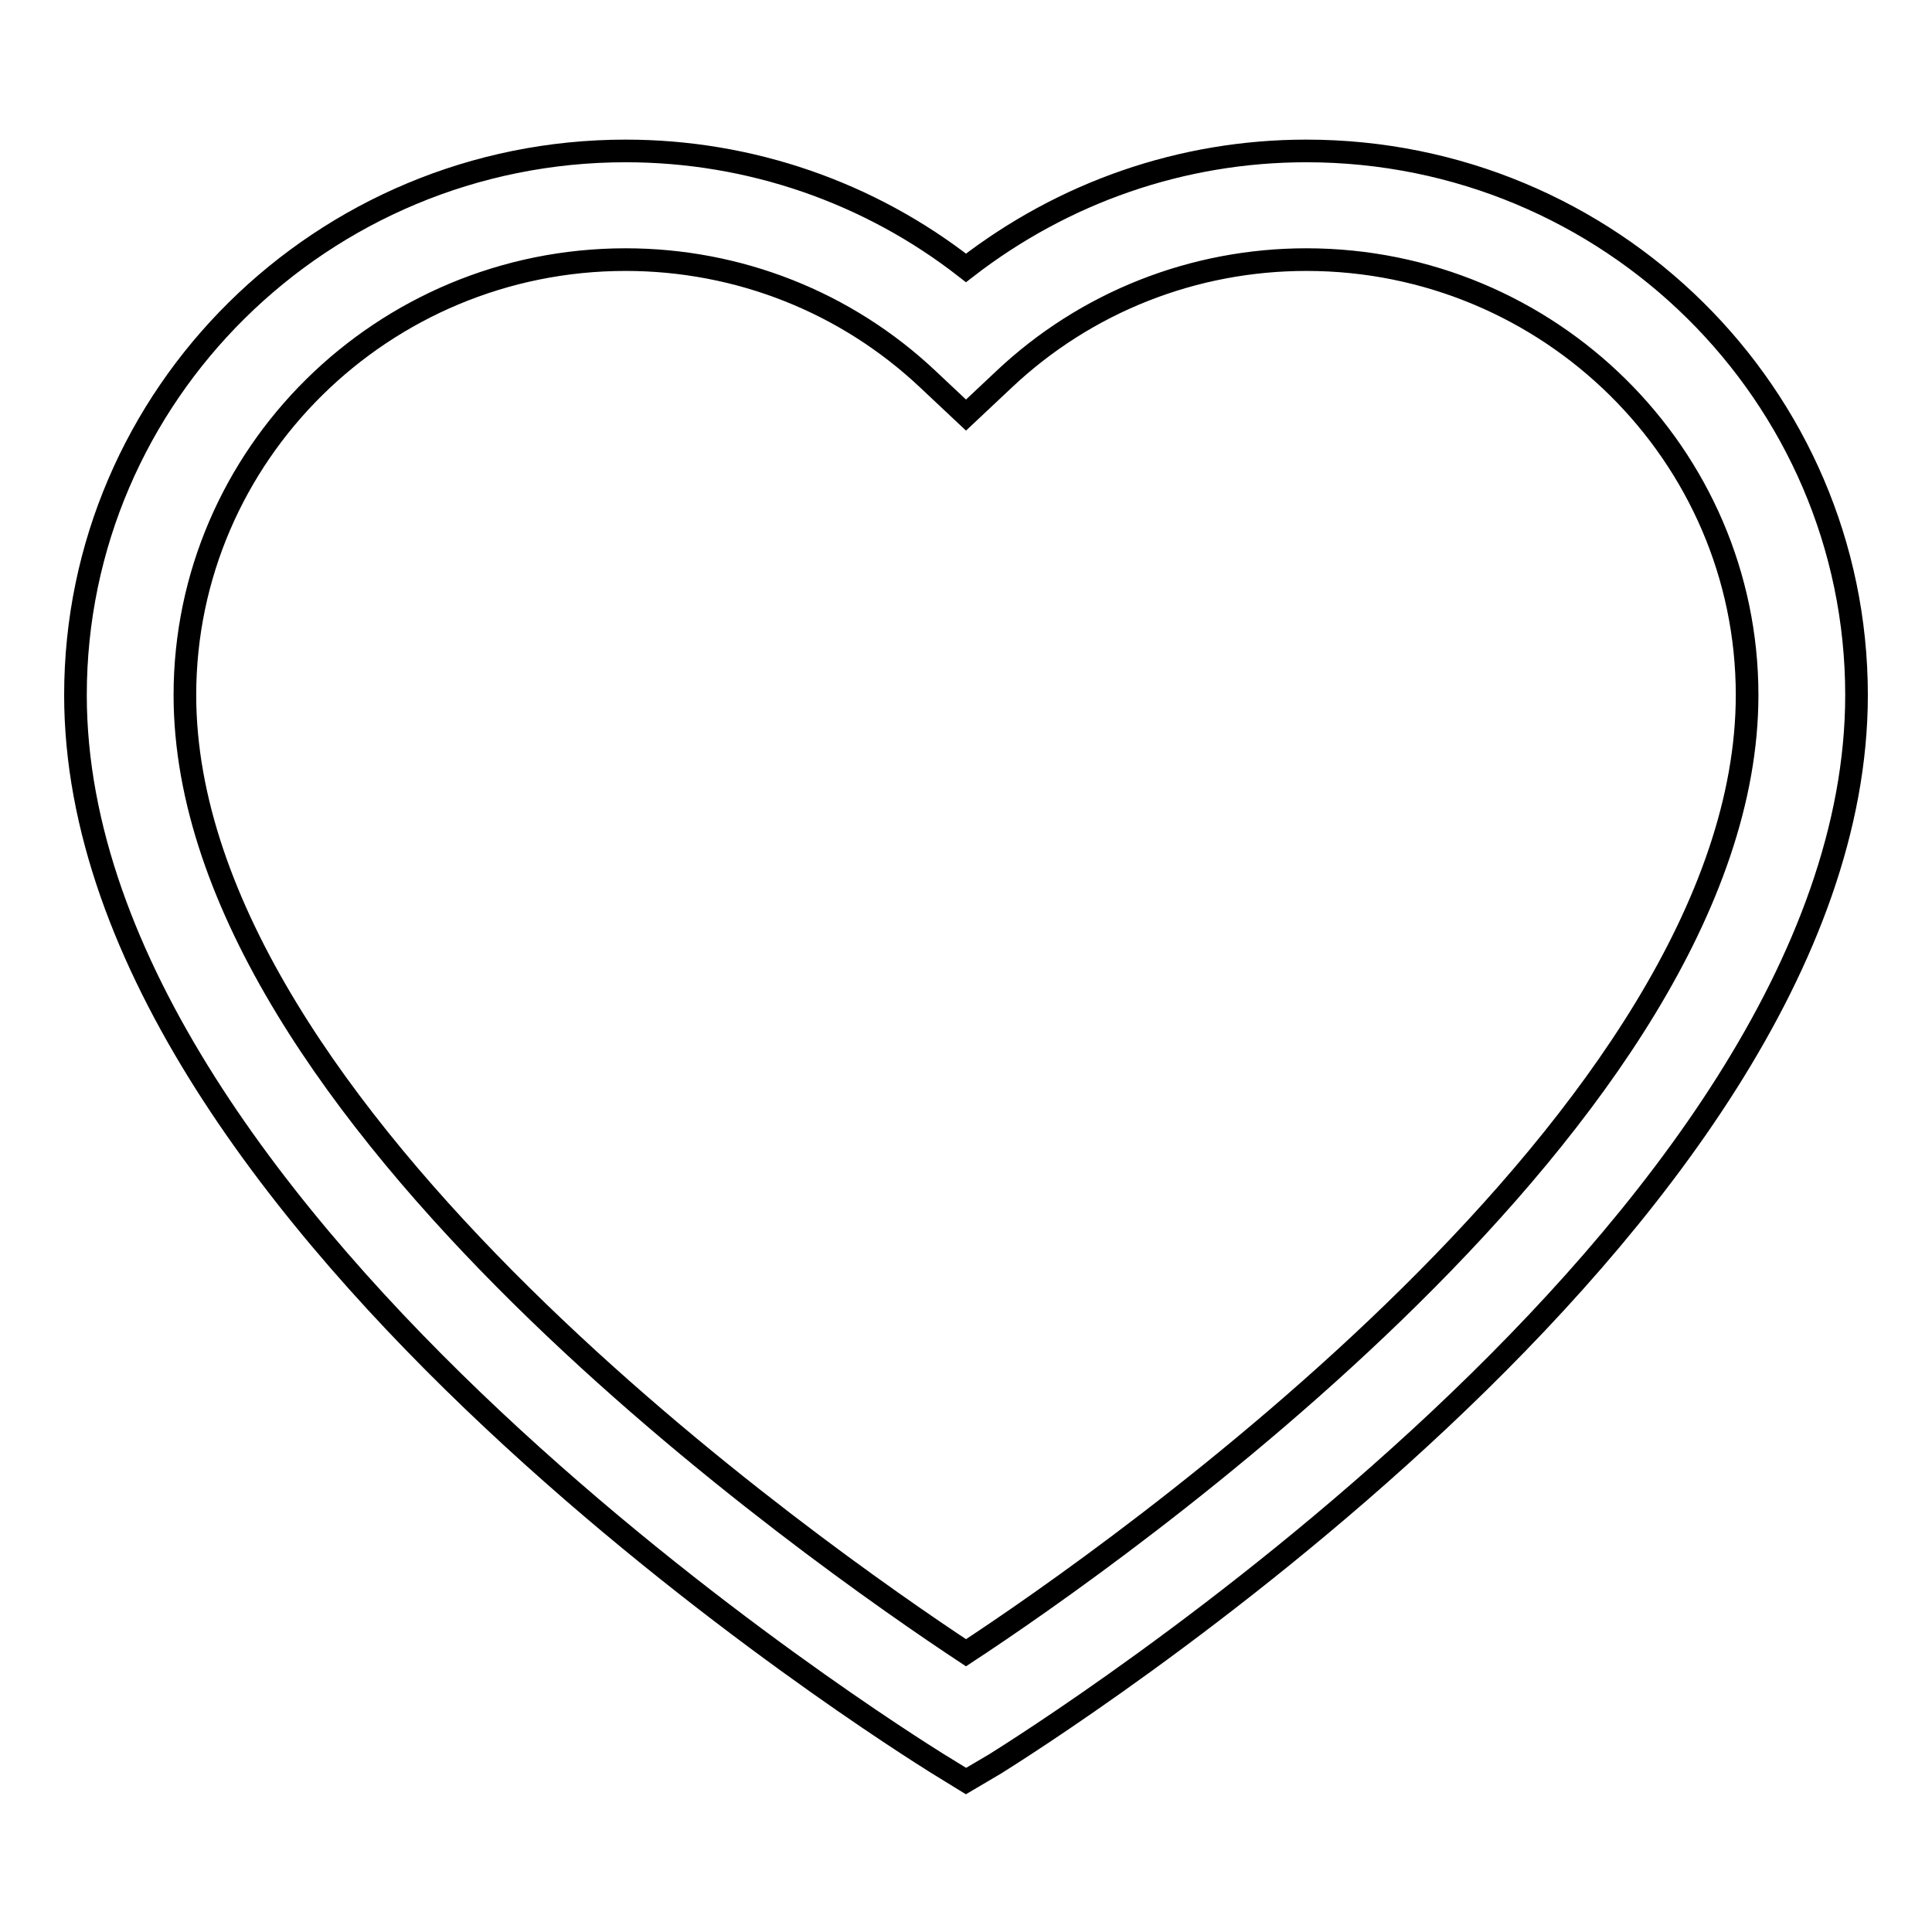
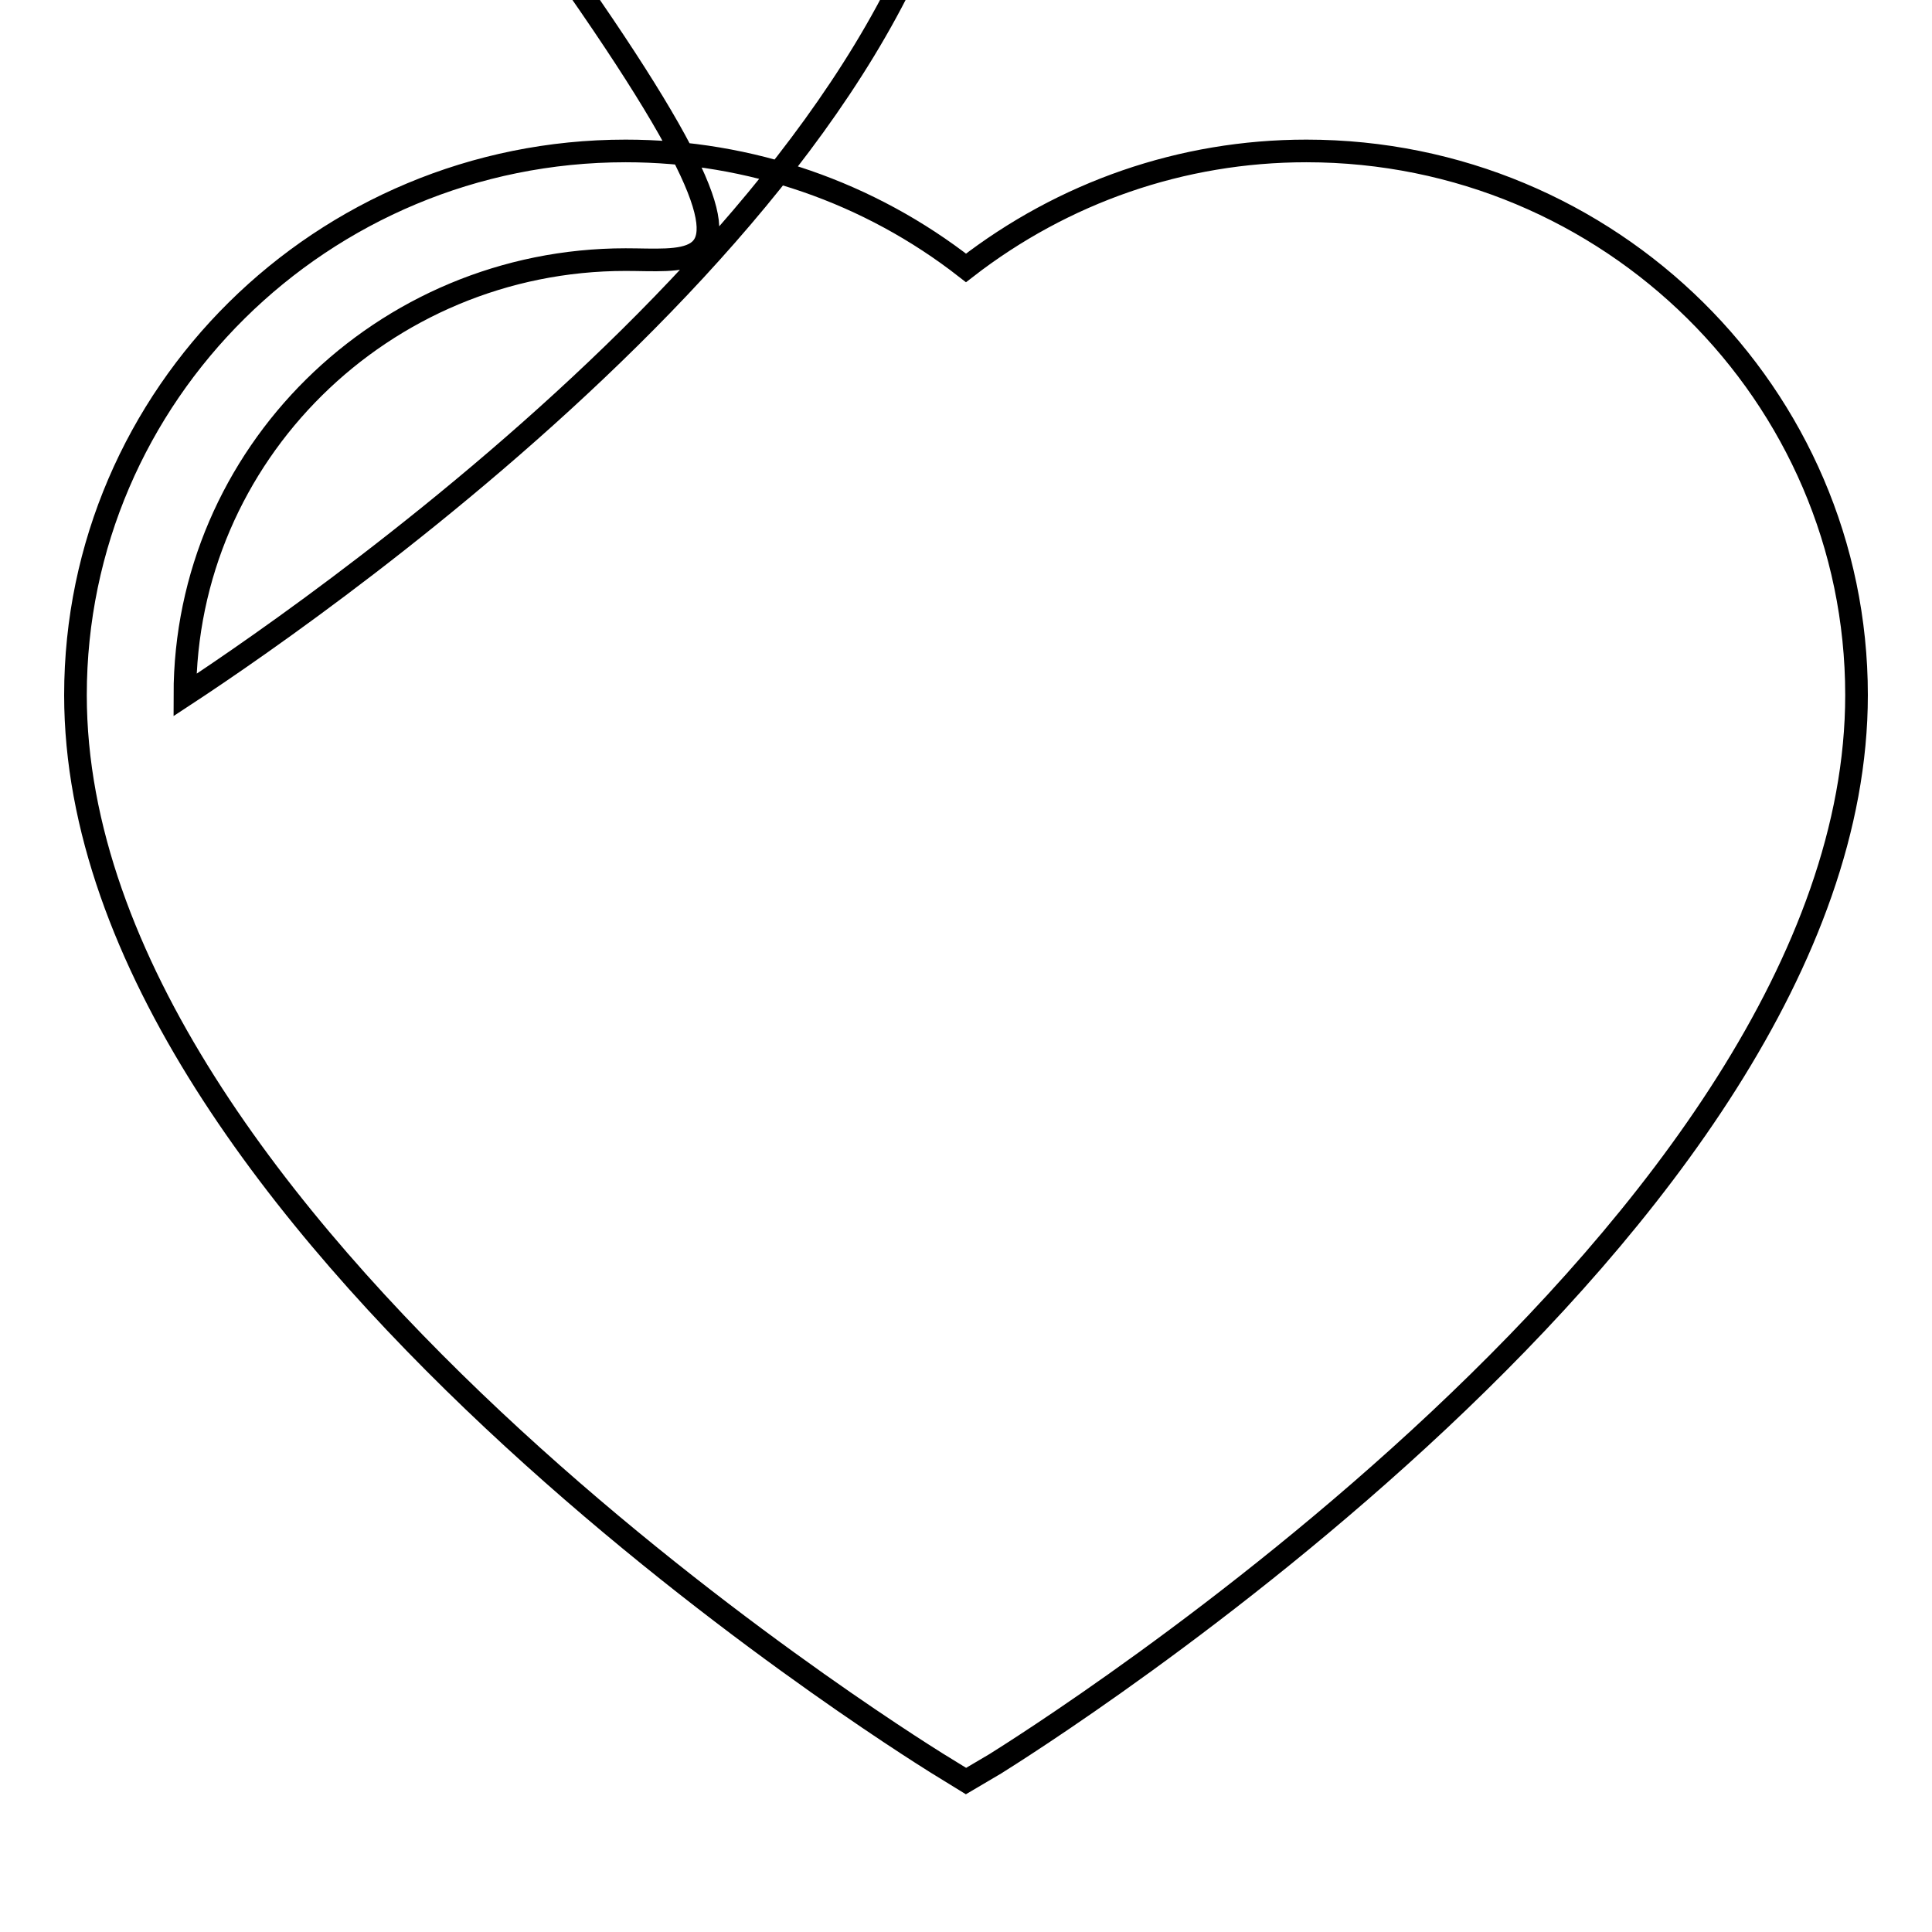
<svg xmlns="http://www.w3.org/2000/svg" version="1.1" x="0px" y="0px" viewBox="0 0 256 256" enable-background="new 0 0 256 256" xml:space="preserve">
  <g>
    <g>
-       <path stroke-width="3" fill-opacity="0" stroke="#000000" d="M128,236l-3.9-2.4C119.5,230.7,10,162.4,10,92.1C10,52.3,42.7,20,82.9,20c16.5,0,32.3,5.5,45.1,15.5c12.9-10,28.6-15.5,45.1-15.5c40.2,0,72.9,32.3,72.9,72.1c0,70.3-109.5,138.7-114.1,141.6L128,236z M82.9,34.4c-32.2,0-58.4,25.9-58.4,57.7c0,55.6,84.3,114.2,103.5,126.9c19.2-12.6,103.5-71.4,103.5-126.9c0-31.8-26.2-57.7-58.4-57.7c-14.9,0-29.2,5.6-40.1,15.9l-5,4.7l-5-4.7C112.1,40,97.8,34.4,82.9,34.4z" />
+       <path stroke-width="3" fill-opacity="0" stroke="#000000" d="M128,236l-3.9-2.4C119.5,230.7,10,162.4,10,92.1C10,52.3,42.7,20,82.9,20c16.5,0,32.3,5.5,45.1,15.5c12.9-10,28.6-15.5,45.1-15.5c40.2,0,72.9,32.3,72.9,72.1c0,70.3-109.5,138.7-114.1,141.6L128,236z M82.9,34.4c-32.2,0-58.4,25.9-58.4,57.7c19.2-12.6,103.5-71.4,103.5-126.9c0-31.8-26.2-57.7-58.4-57.7c-14.9,0-29.2,5.6-40.1,15.9l-5,4.7l-5-4.7C112.1,40,97.8,34.4,82.9,34.4z" />
    </g>
  </g>
</svg>